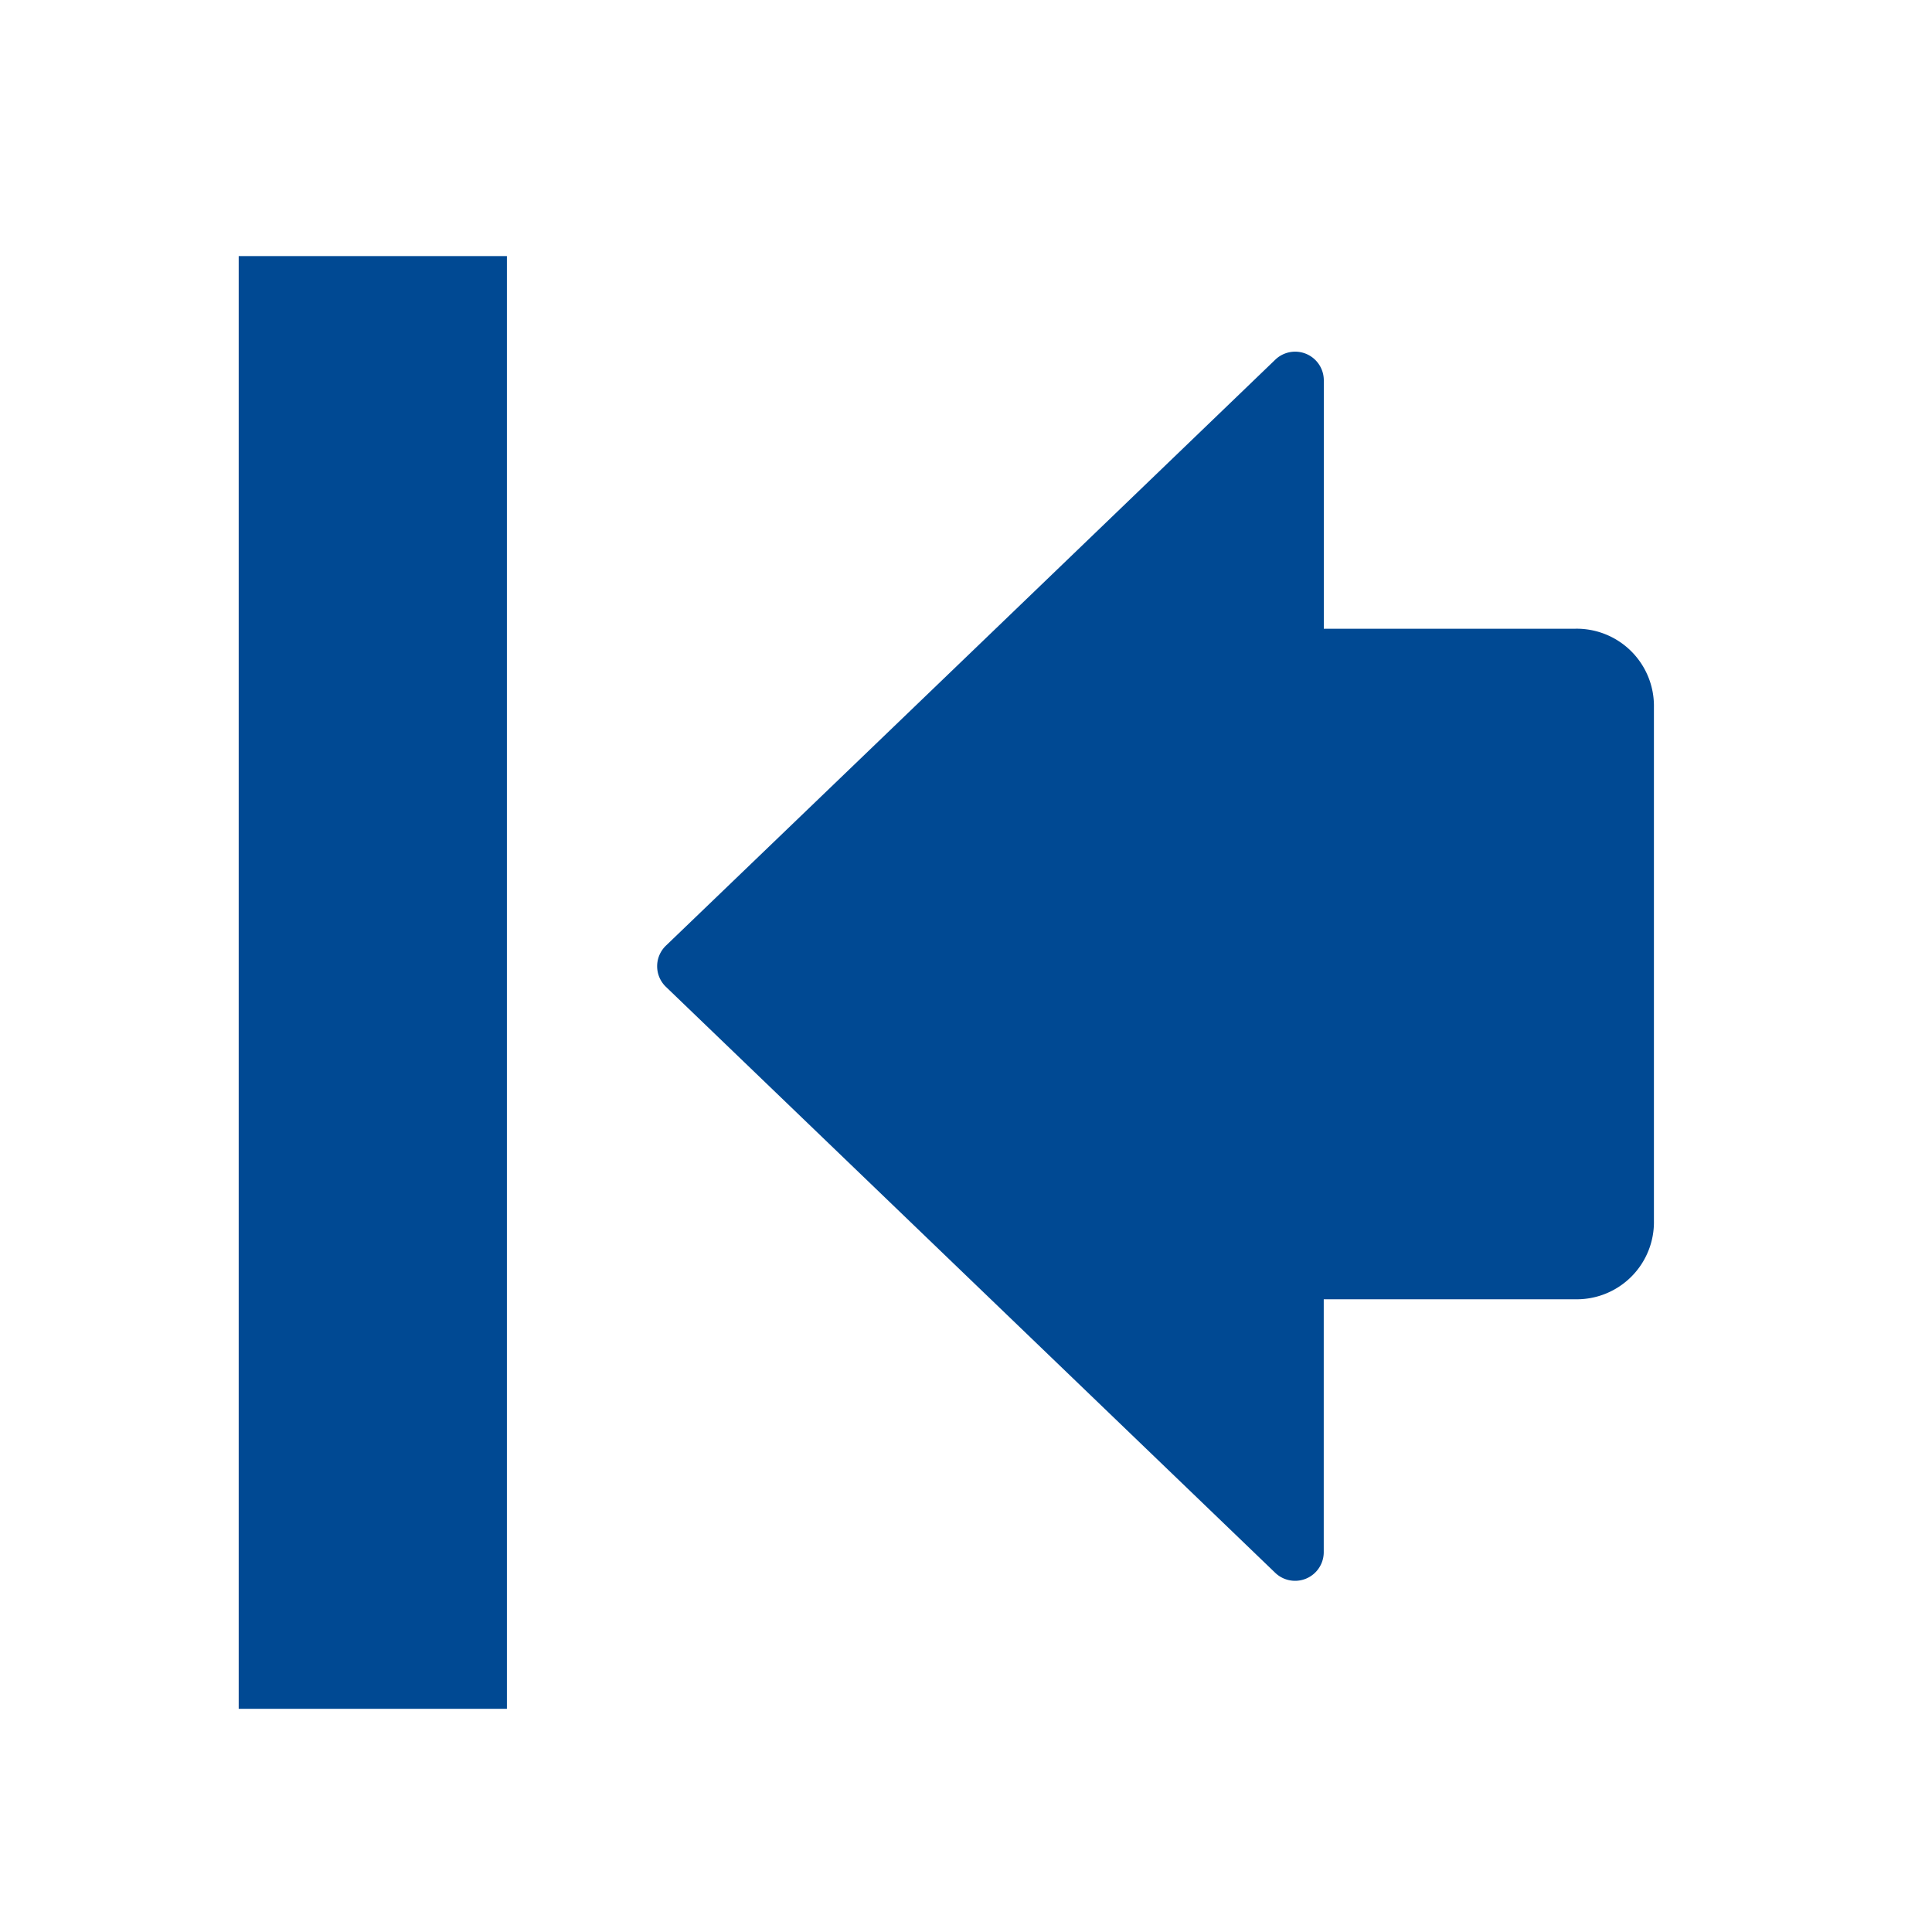
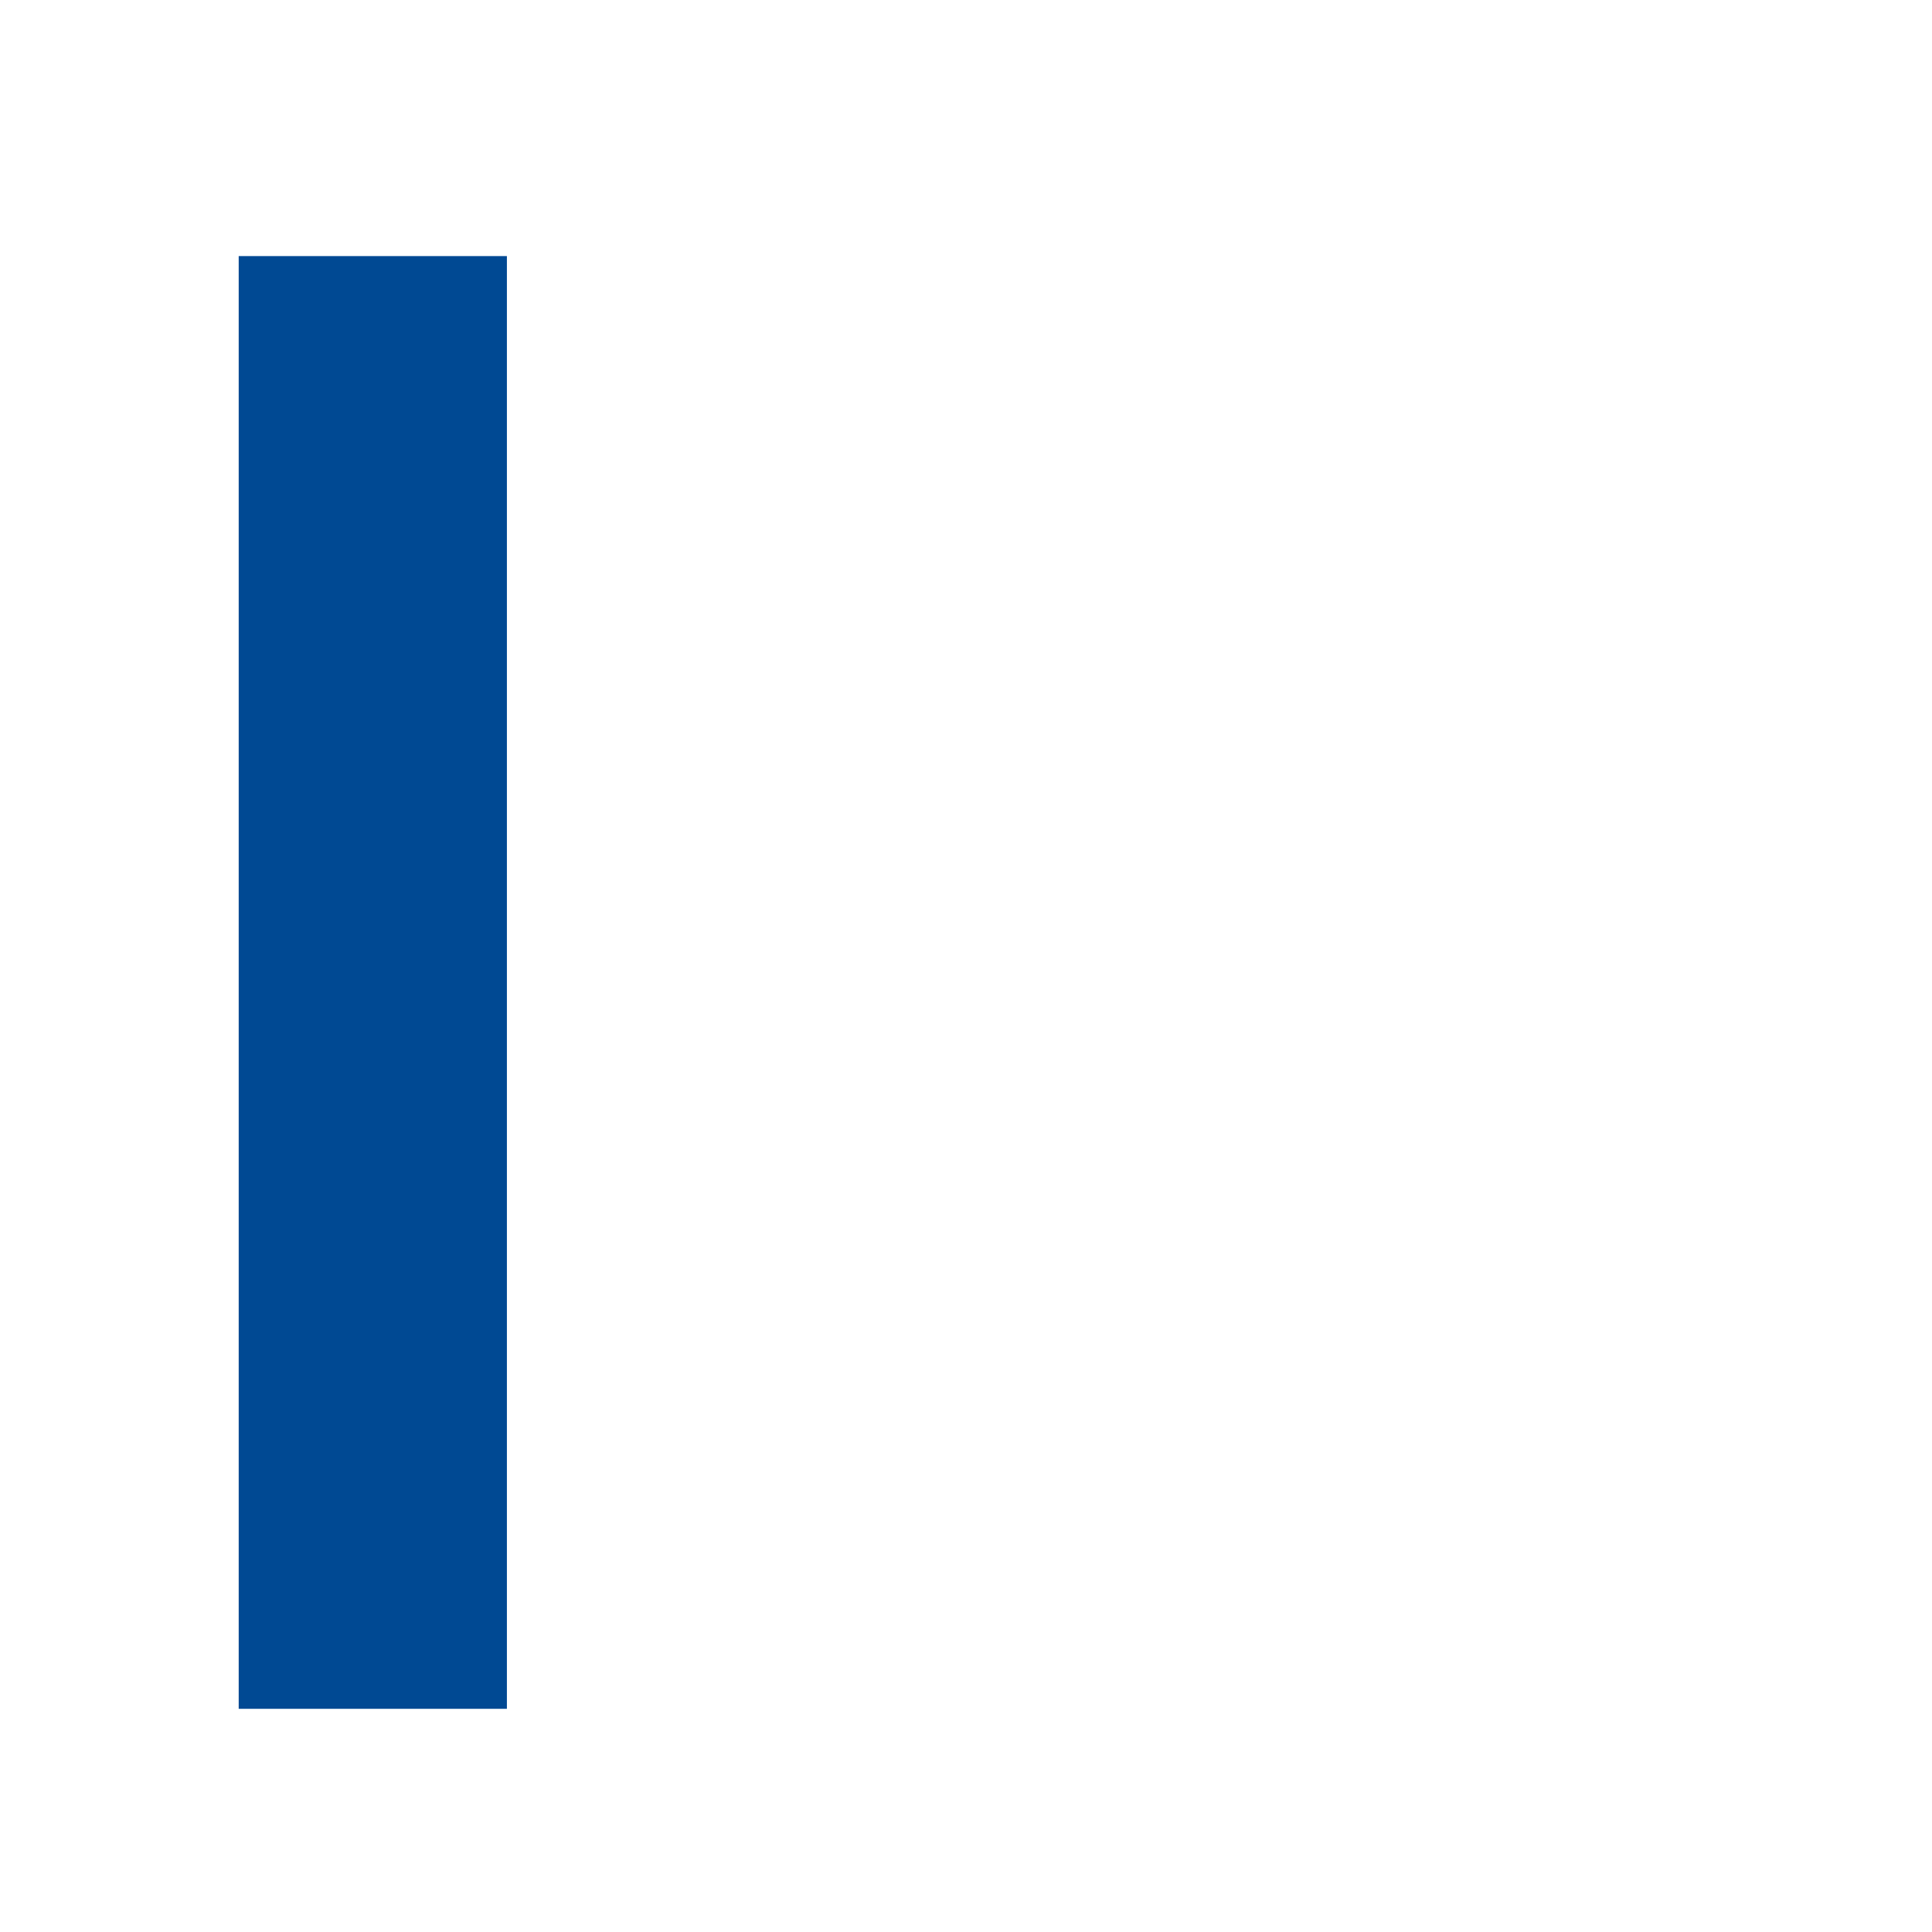
<svg xmlns="http://www.w3.org/2000/svg" id="Livello_1" data-name="Livello 1" viewBox="0 0 31.89 31.89">
  <defs>
    <style>.cls-1{fill:none;}.cls-2{fill:#004993;}</style>
  </defs>
  <title>Senza titolo-13</title>
-   <rect class="cls-1" x="0.651" y="0.651" width="30.588" height="30.588" />
  <path class="cls-1" d="M426.3,556.412h29.287V585.7H426.3ZM425,587h31.89V555.11H425Z" transform="translate(-425 -555.11)" />
-   <path class="cls-2" d="M452.3,575.252v-8.464a1.275,1.275,0,0,0-1.3-1.3h-4.149v-4.1a.473.473,0,0,0-.8-.342q-5.028,4.839-10.059,9.673a.471.471,0,0,0,0,.68l10.058,9.673a.473.473,0,0,0,.8-.341v-4.175H451a1.274,1.274,0,0,0,1.3-1.3" transform="translate(-425 -555.11)" />
  <rect class="cls-1" y="0.001" width="31.89" height="31.889" />
  <polygon class="cls-2" points="3.94 4.227 3.94 4.227 3.94 28.206 8.367 28.206 8.367 4.227 3.94 4.227" />
</svg>